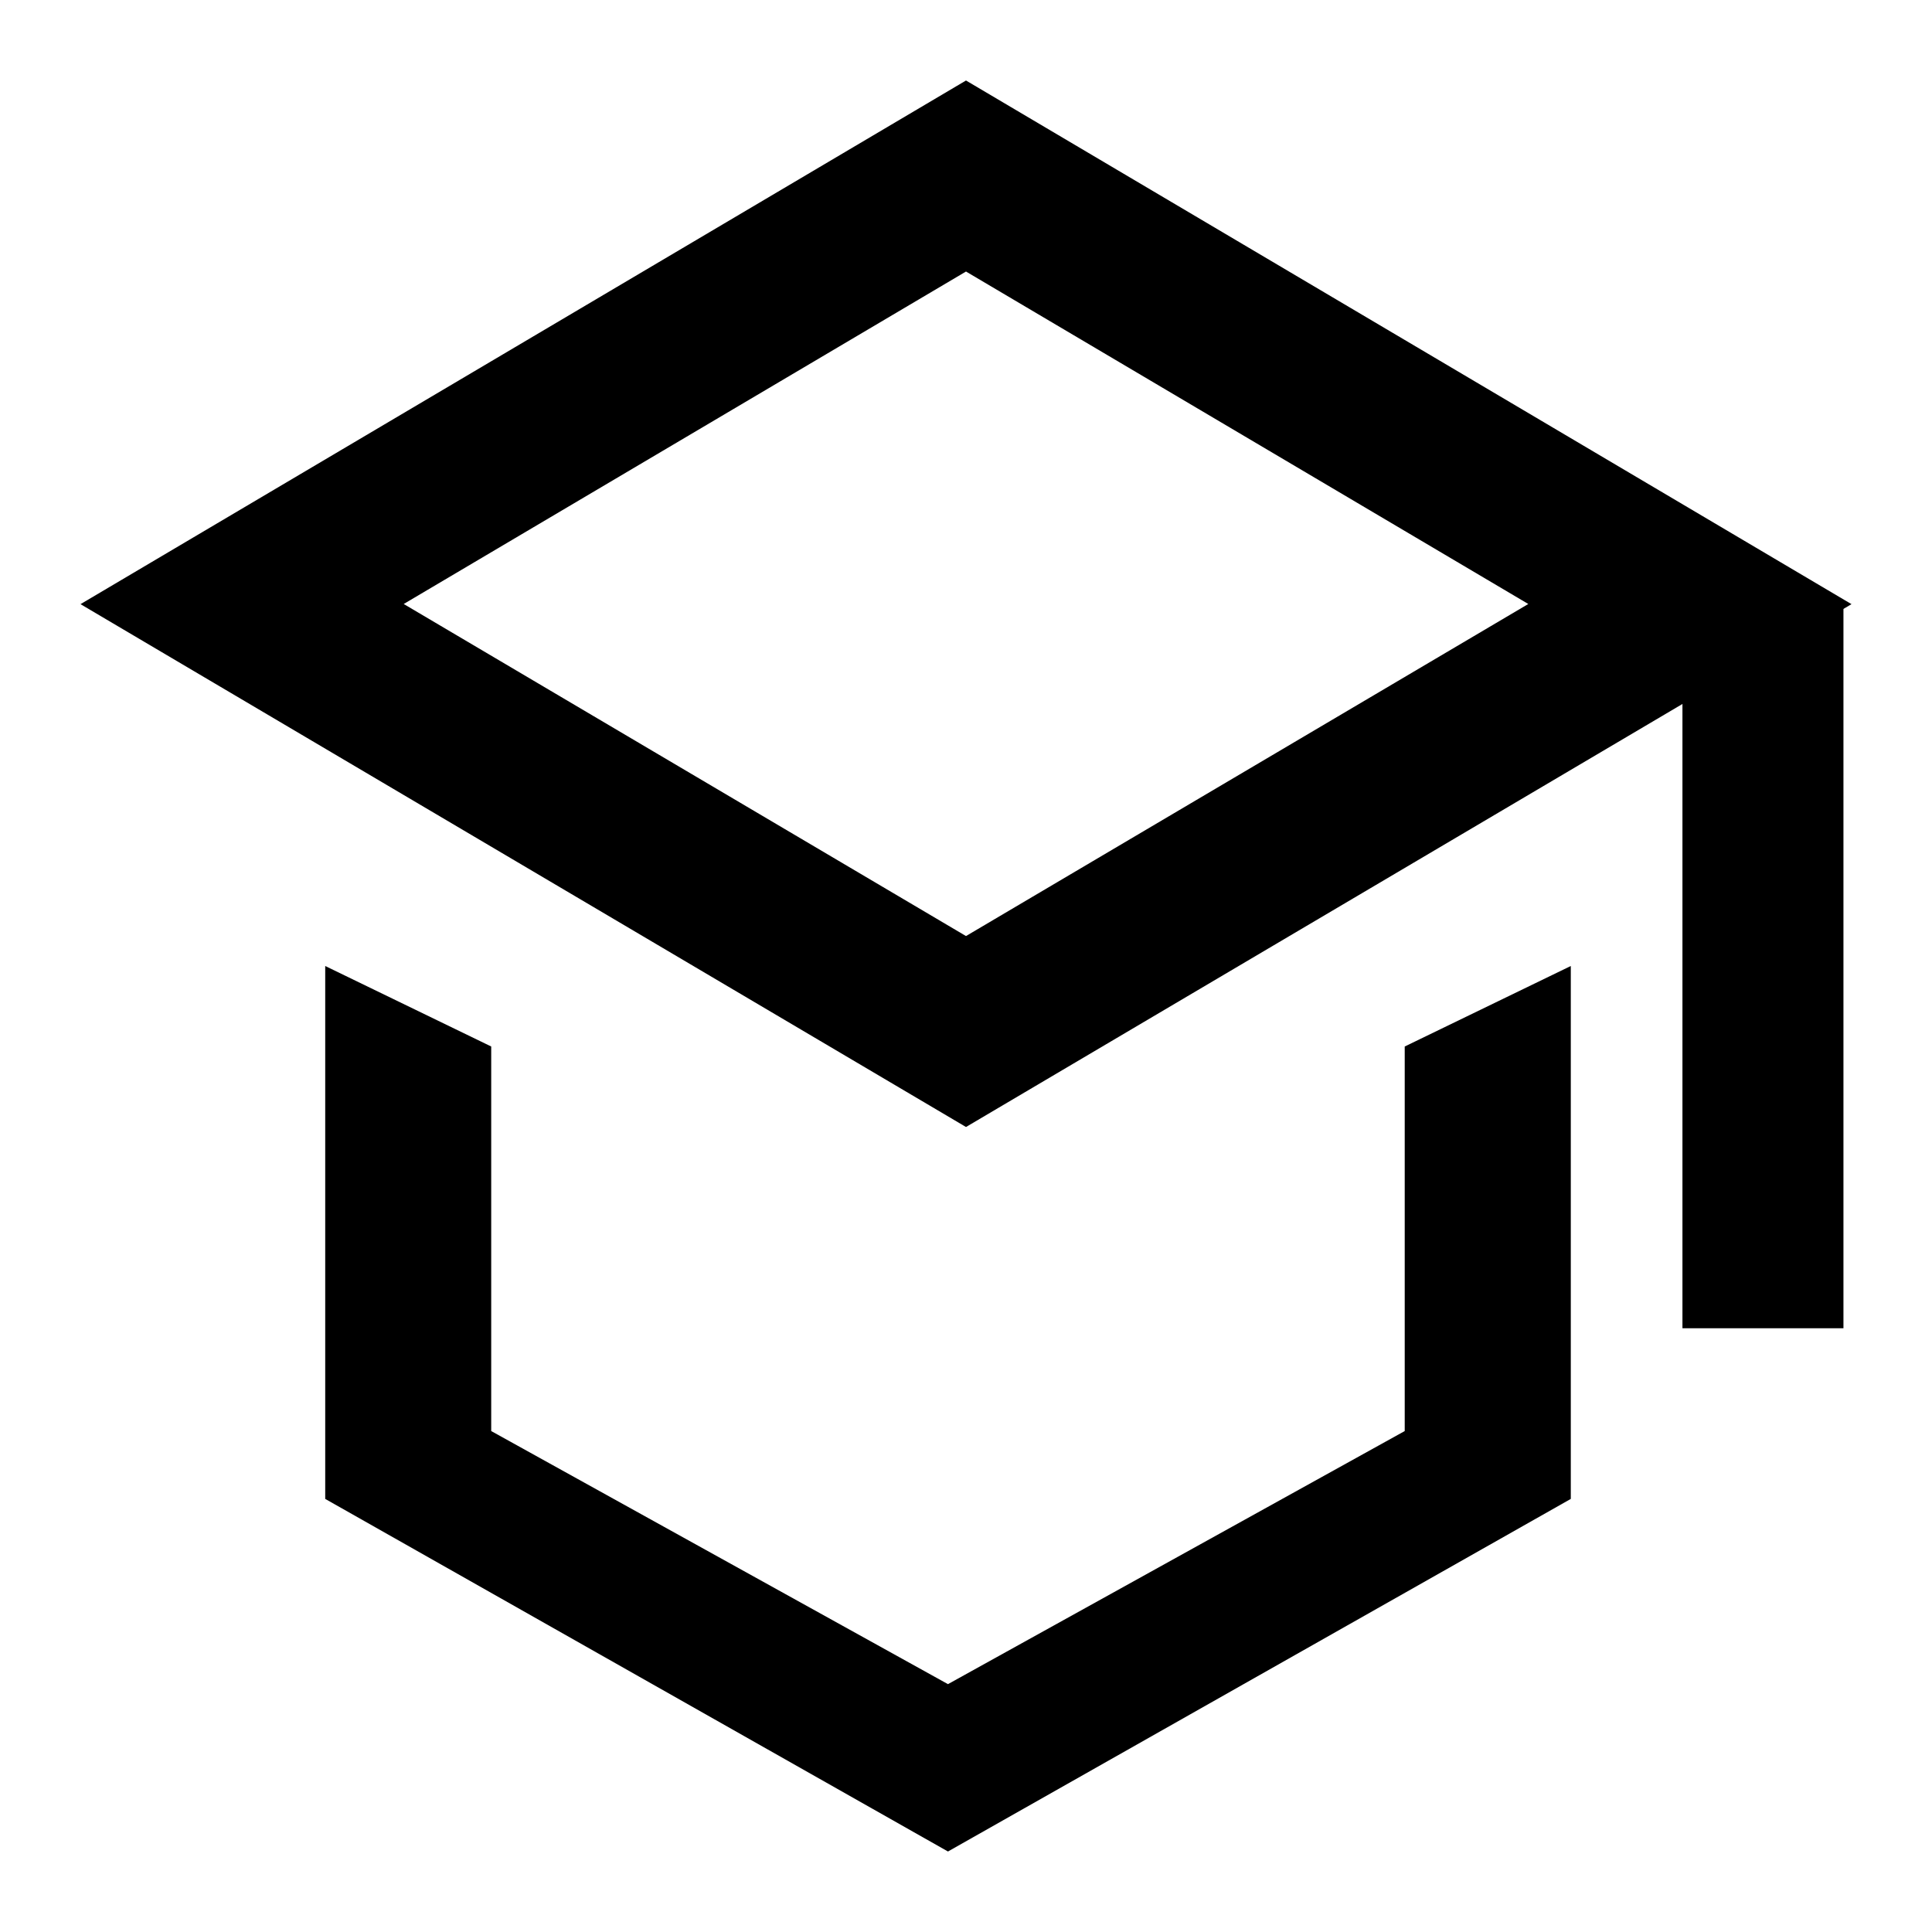
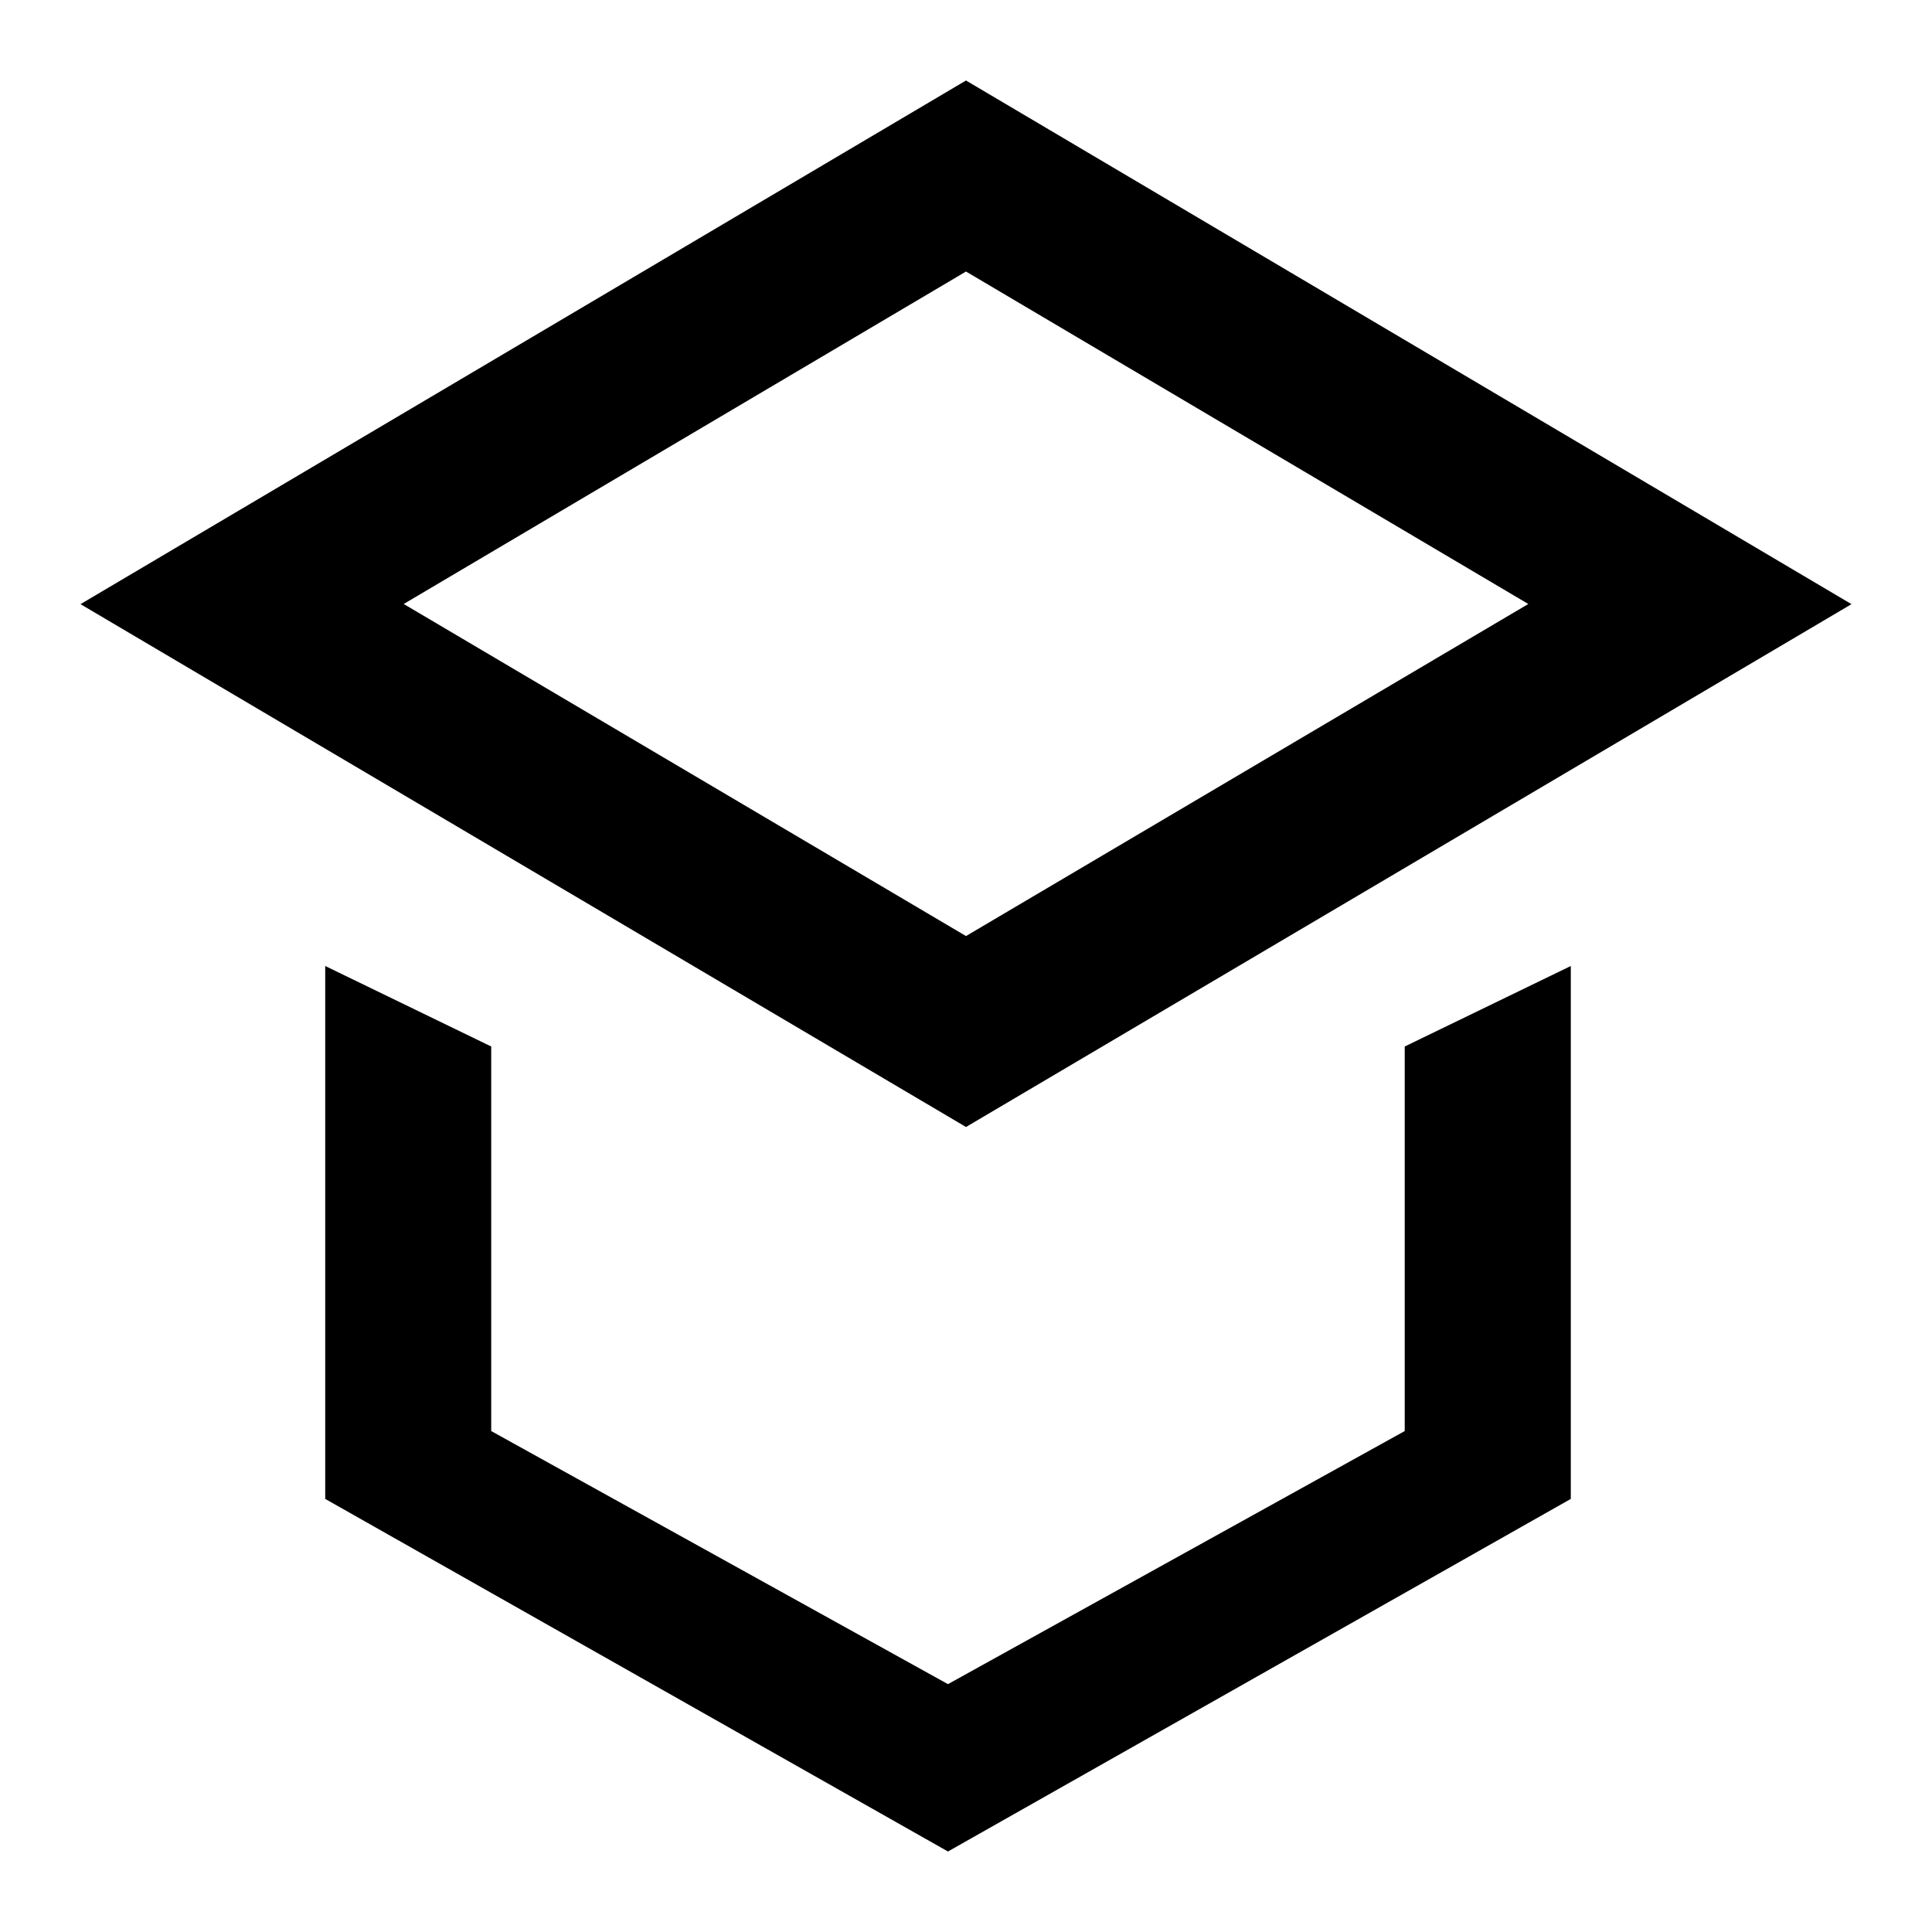
<svg xmlns="http://www.w3.org/2000/svg" class="w-full h-full" width="120" height="120" fill="currentColor" viewBox="0 0 24 24">
  <path d="M17.45 13v4.777l-5.674 3.144-5.674-3.144V13L4.04 12v6.62L11.776 23l7.737-4.38V12l-2.063 1z" />
  <path fill-rule="evenodd" d="M12 1l11 6.505L12 14 1 7.505 12 1zM5.015 7.503L12 11.628l6.985-4.125L12 3.373l-6.985 4.13z" clip-rule="evenodd" />
-   <path fill-rule="evenodd" d="M20.9 16.5v-9h2v9h-2z" clip-rule="evenodd" />
</svg>